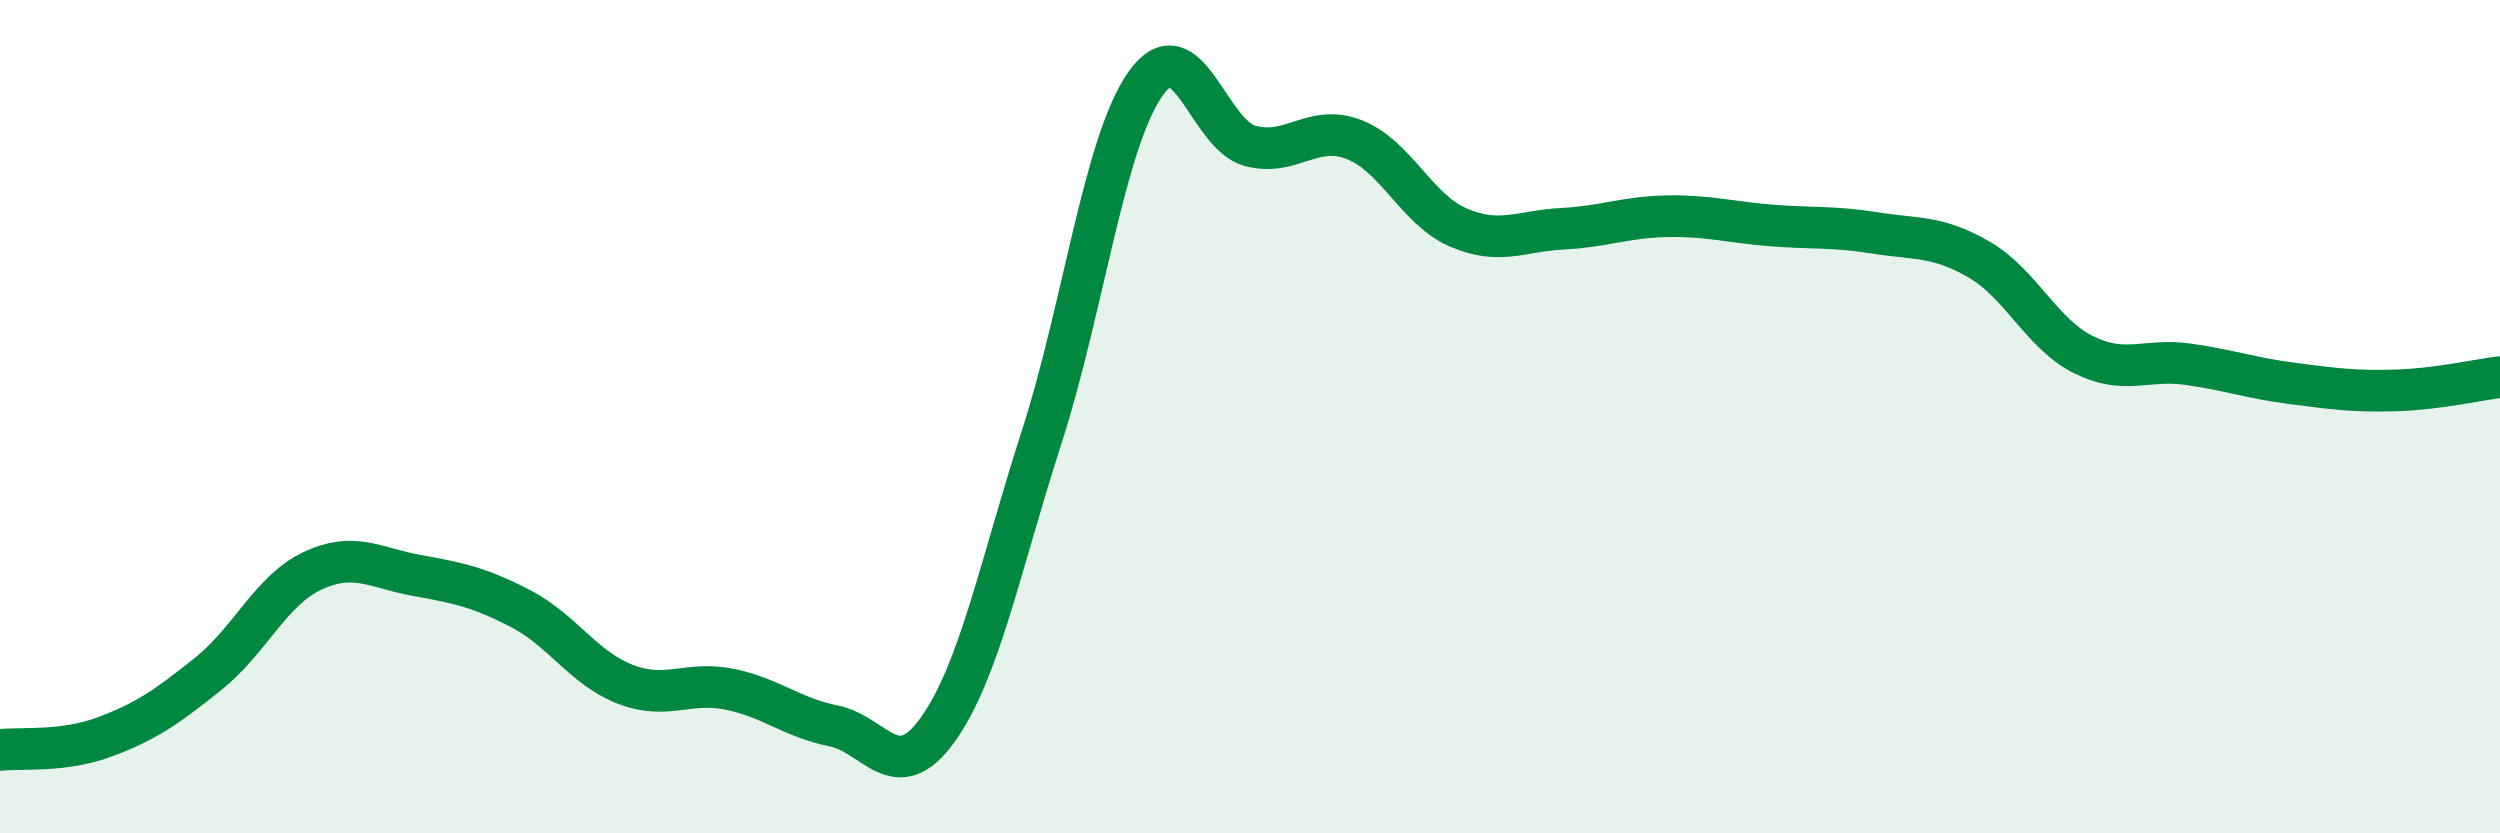
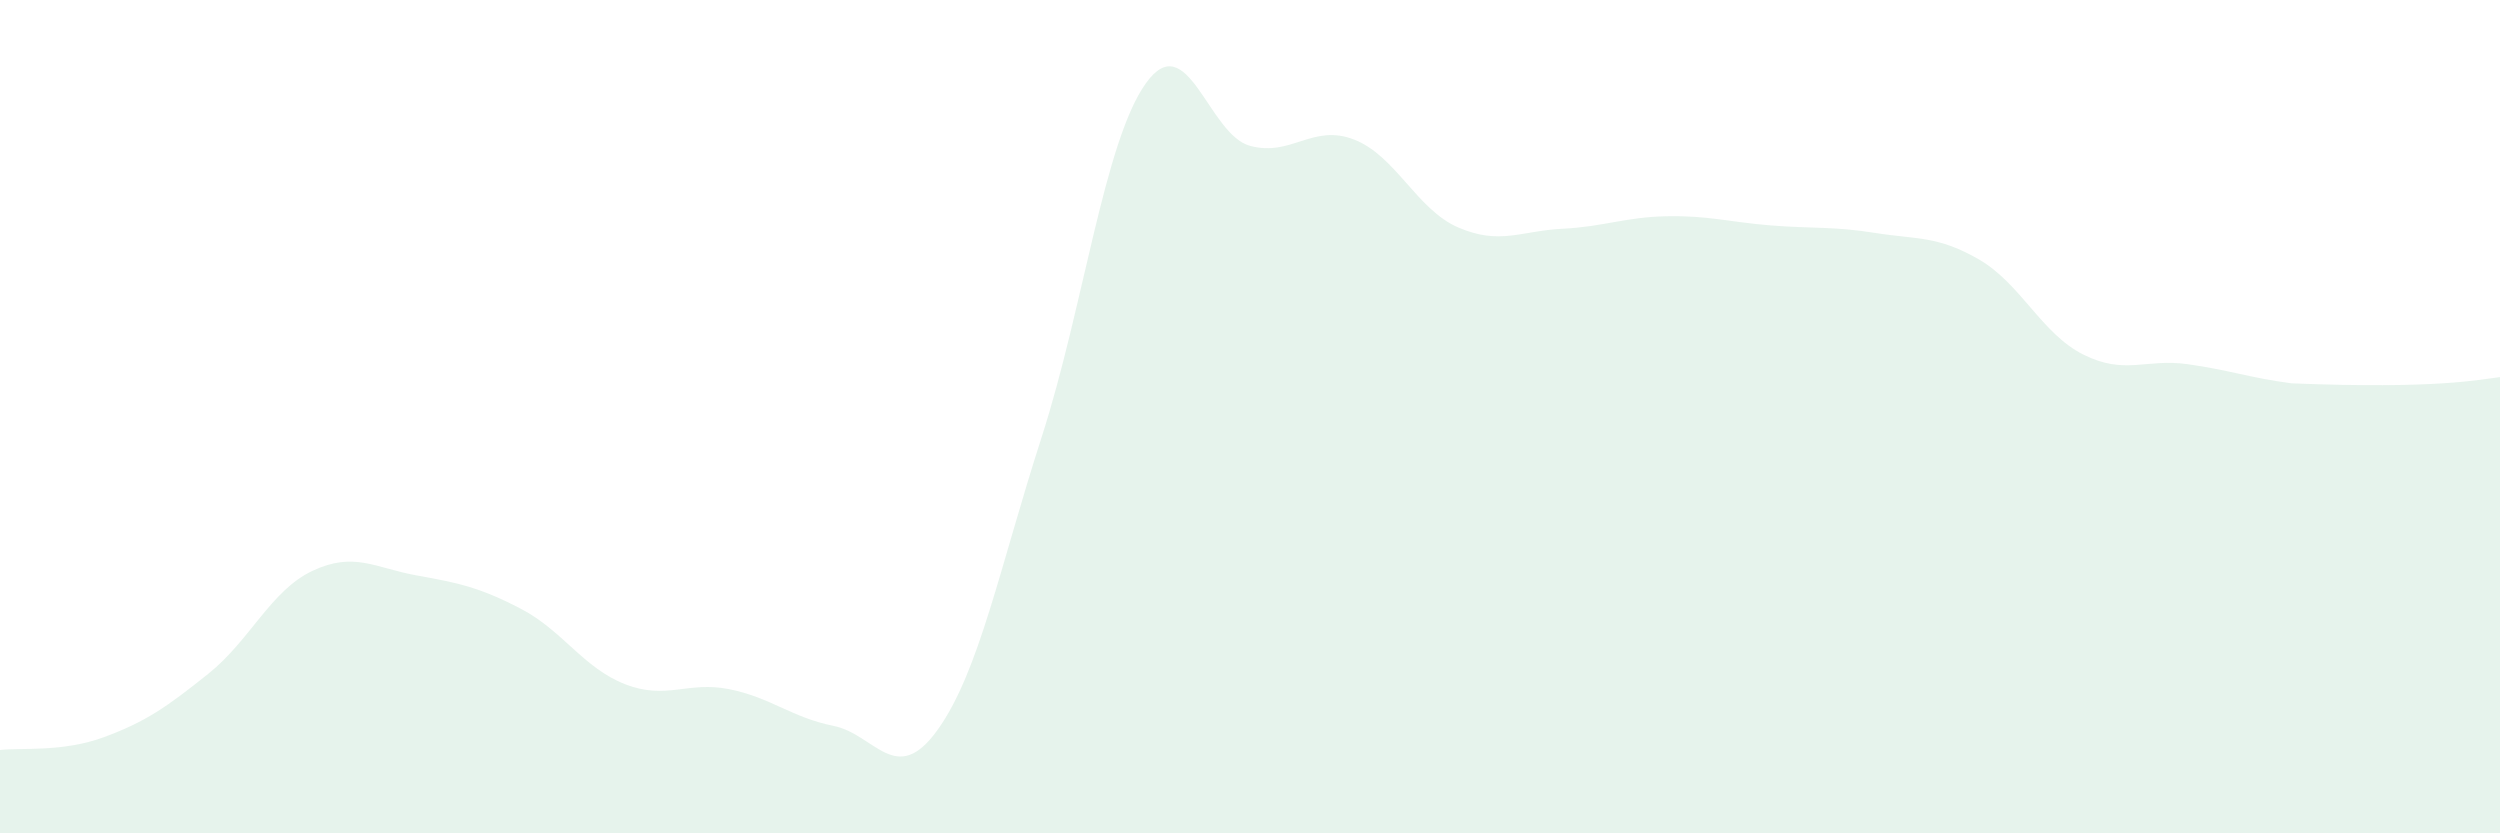
<svg xmlns="http://www.w3.org/2000/svg" width="60" height="20" viewBox="0 0 60 20">
-   <path d="M 0,18 C 0.5,17.94 1.5,18.06 2.5,17.69 C 3.5,17.32 4,16.97 5,16.17 C 6,15.37 6.5,14.17 7.5,13.7 C 8.5,13.23 9,13.63 10,13.81 C 11,13.99 11.5,14.09 12.5,14.61 C 13.5,15.13 14,16.03 15,16.42 C 16,16.81 16.5,16.34 17.5,16.54 C 18.5,16.74 19,17.22 20,17.42 C 21,17.62 21.5,18.91 22.5,17.52 C 23.5,16.13 24,13.59 25,10.49 C 26,7.39 26.5,3.4 27.5,2 C 28.5,0.6 29,3.23 30,3.5 C 31,3.77 31.5,2.96 32.5,3.35 C 33.5,3.74 34,5.03 35,5.46 C 36,5.89 36.5,5.54 37.5,5.49 C 38.5,5.44 39,5.21 40,5.19 C 41,5.17 41.5,5.33 42.5,5.41 C 43.5,5.49 44,5.43 45,5.59 C 46,5.75 46.5,5.65 47.5,6.23 C 48.5,6.81 49,8.01 50,8.51 C 51,9.01 51.5,8.6 52.5,8.74 C 53.5,8.88 54,9.07 55,9.2 C 56,9.33 56.5,9.4 57.5,9.37 C 58.5,9.34 59.5,9.11 60,9.05L60 20L0 20Z" fill="#008740" opacity="0.1" stroke-linecap="round" stroke-linejoin="round" />
-   <path d="M 0,18 C 0.5,17.94 1.5,18.06 2.5,17.69 C 3.5,17.32 4,16.97 5,16.17 C 6,15.37 6.5,14.17 7.5,13.7 C 8.5,13.23 9,13.63 10,13.81 C 11,13.99 11.5,14.09 12.5,14.61 C 13.5,15.13 14,16.03 15,16.42 C 16,16.81 16.5,16.34 17.5,16.54 C 18.5,16.74 19,17.22 20,17.42 C 21,17.62 21.5,18.91 22.5,17.52 C 23.5,16.13 24,13.59 25,10.49 C 26,7.39 26.5,3.4 27.5,2 C 28.5,0.6 29,3.23 30,3.5 C 31,3.77 31.5,2.96 32.5,3.35 C 33.5,3.74 34,5.03 35,5.46 C 36,5.89 36.5,5.54 37.5,5.49 C 38.5,5.44 39,5.21 40,5.19 C 41,5.17 41.5,5.33 42.5,5.41 C 43.5,5.49 44,5.43 45,5.59 C 46,5.75 46.5,5.65 47.5,6.23 C 48.5,6.81 49,8.01 50,8.51 C 51,9.01 51.5,8.6 52.5,8.74 C 53.5,8.88 54,9.07 55,9.2 C 56,9.33 56.5,9.4 57.5,9.37 C 58.5,9.34 59.5,9.11 60,9.05" stroke="#008740" stroke-width="1" fill="none" stroke-linecap="round" stroke-linejoin="round" />
+   <path d="M 0,18 C 0.5,17.94 1.5,18.06 2.5,17.69 C 3.5,17.32 4,16.97 5,16.17 C 6,15.37 6.5,14.17 7.5,13.7 C 8.5,13.23 9,13.63 10,13.81 C 11,13.99 11.5,14.09 12.5,14.61 C 13.5,15.13 14,16.03 15,16.42 C 16,16.81 16.5,16.34 17.5,16.54 C 18.5,16.74 19,17.22 20,17.42 C 21,17.62 21.5,18.91 22.5,17.52 C 23.5,16.13 24,13.59 25,10.49 C 26,7.39 26.5,3.4 27.5,2 C 28.5,0.6 29,3.23 30,3.5 C 31,3.77 31.5,2.96 32.5,3.35 C 33.5,3.74 34,5.03 35,5.46 C 36,5.89 36.5,5.54 37.5,5.49 C 38.5,5.44 39,5.21 40,5.19 C 41,5.17 41.5,5.33 42.5,5.41 C 43.5,5.49 44,5.43 45,5.59 C 46,5.75 46.5,5.65 47.5,6.23 C 48.5,6.81 49,8.01 50,8.51 C 51,9.01 51.5,8.6 52.5,8.74 C 53.5,8.88 54,9.07 55,9.2 C 58.5,9.34 59.5,9.11 60,9.05L60 20L0 20Z" fill="#008740" opacity="0.1" stroke-linecap="round" stroke-linejoin="round" />
</svg>